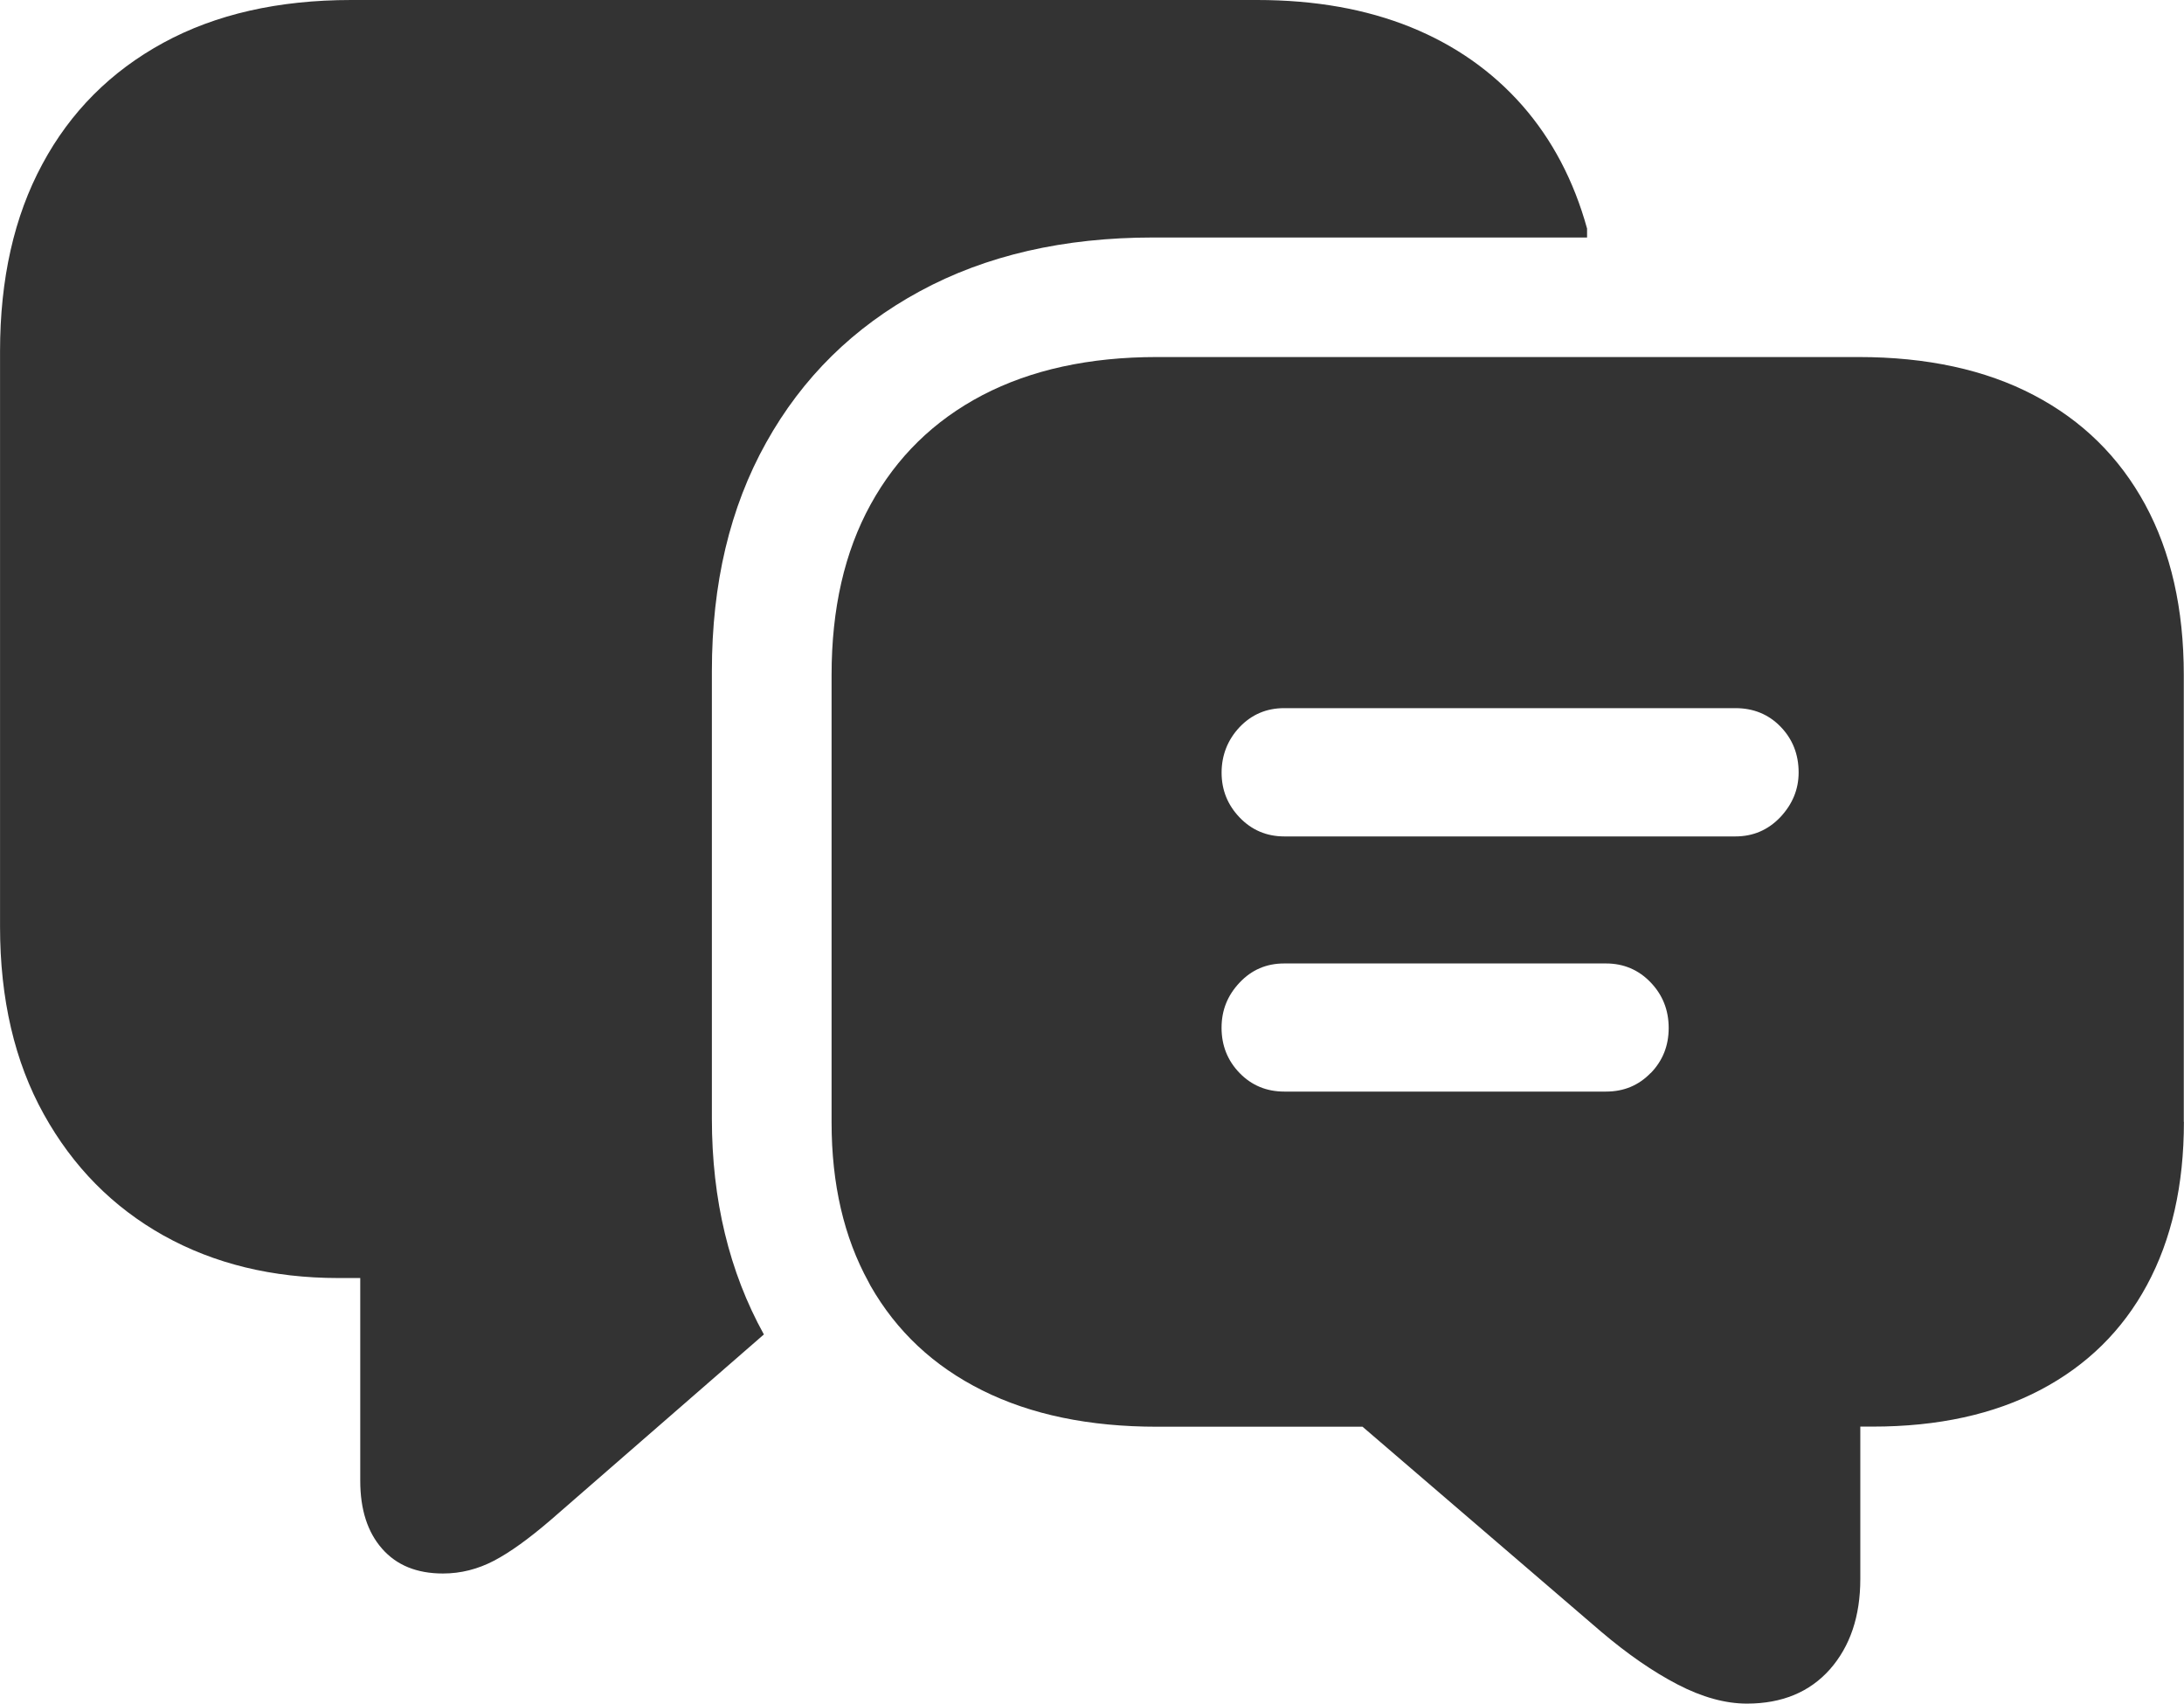
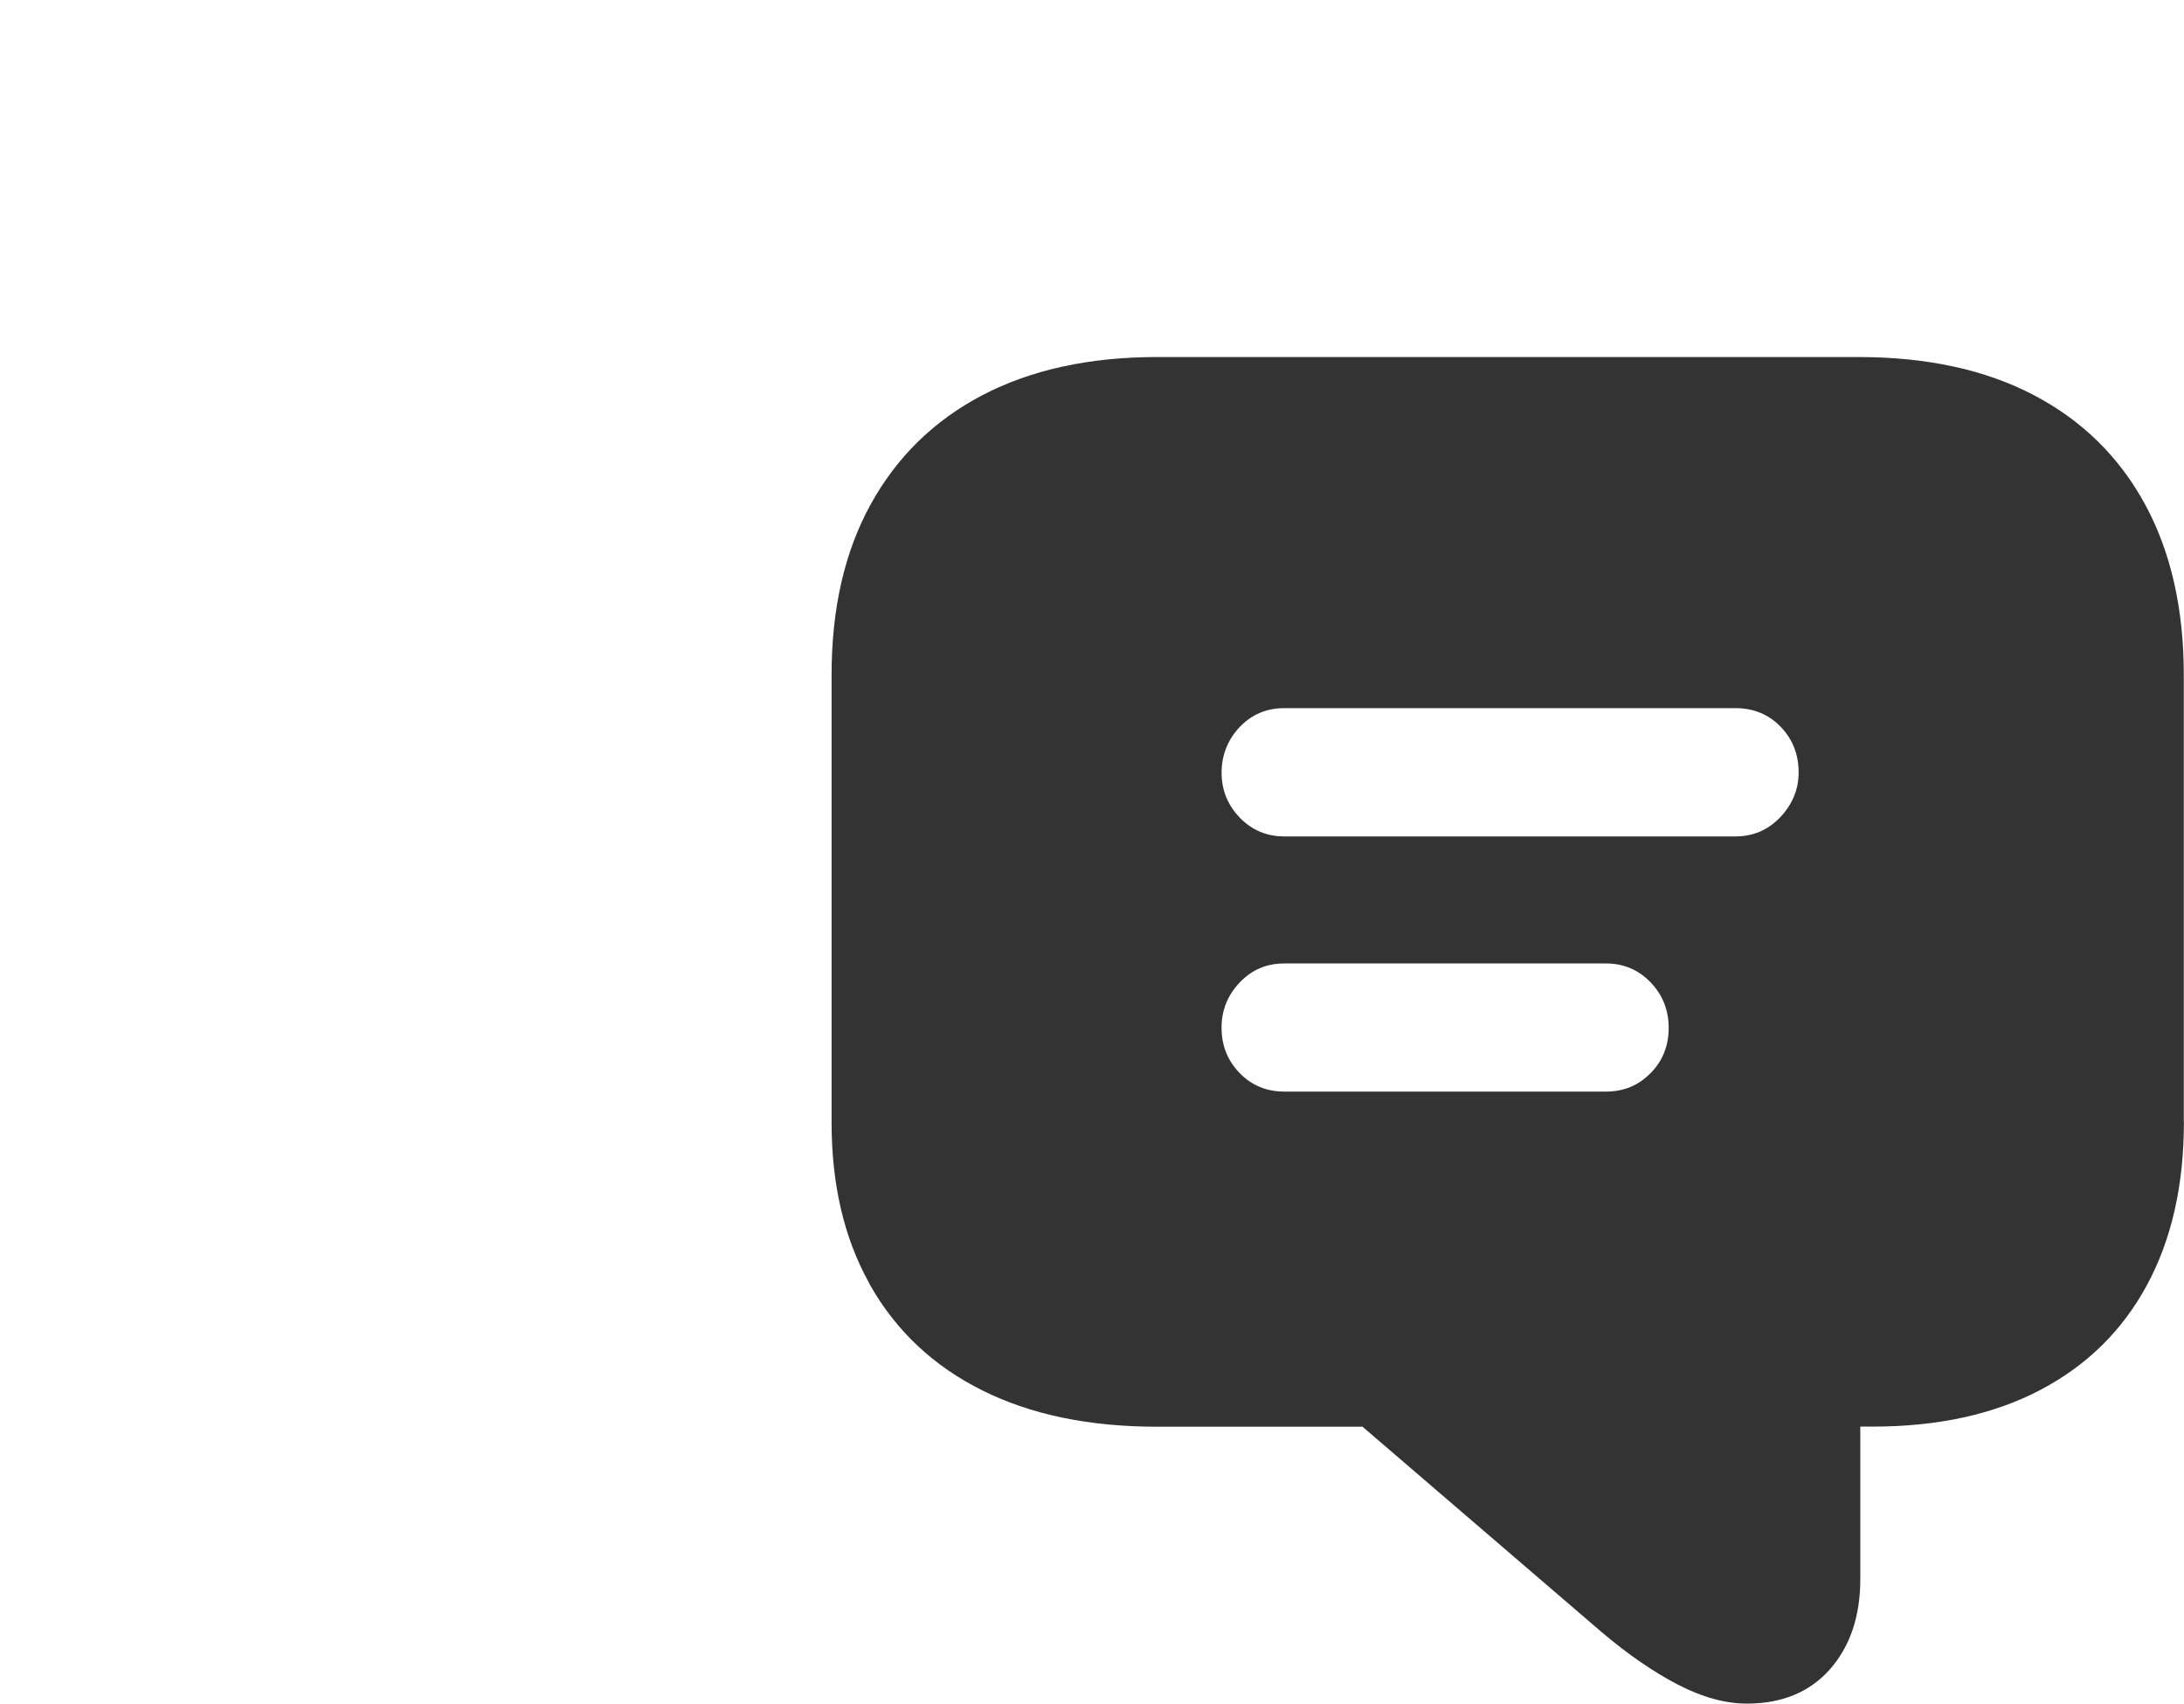
<svg xmlns="http://www.w3.org/2000/svg" id="Layer_2" data-name="Layer 2" viewBox="0 0 526.89 410.88">
  <defs>
    <style> .cls-1 { fill: #333; stroke-width: 0px; } </style>
  </defs>
  <g id="Layer_1-2" data-name="Layer 1">
    <g>
-       <path class="cls-1" d="M184.36,321.78l-51.43,44.75c-5.32,4.57-9.89,7.87-13.76,9.89s-7.96,3.08-12.31,3.08c-6.29,0-11.17-1.98-14.68-5.98-3.52-4-5.27-9.45-5.27-16.4v-48.88h-5.27c-15.87,0-29.94-3.43-42.16-10.24-12.26-6.86-21.89-16.62-28.92-29.28-7.03-12.66-10.55-27.74-10.55-45.23V84.75c0-17.45,3.38-32.53,10.2-45.15,6.77-12.62,16.53-22.38,29.19-29.28C52.05,3.43,67.17,0,84.75,0h218.52c13.98,0,26.29,2.2,37.06,6.55,10.73,4.35,19.69,10.68,26.9,18.86,7.21,8.22,12.44,18.11,15.65,29.72v2.15h-104.71c-21.54,0-40.31,4.31-56.27,12.97-15.96,8.66-28.31,20.79-37.06,36.49-8.75,15.65-13.1,34.02-13.1,55.12v107.96c0,19.56,4.18,36.88,12.53,52l.09-.04Z" />
      <path class="cls-1" d="M526.84,270.61v-107.83c0-15.96-3.12-29.67-9.32-41.1-6.24-11.47-15.17-20.26-26.86-26.38-11.65-6.11-25.76-9.19-42.29-9.19h-169.24c-16.35,0-30.38,3.08-42.11,9.19-11.74,6.15-20.7,14.95-26.99,26.38-6.29,11.43-9.41,25.14-9.41,41.1v107.96c0,14.86,2.99,27.69,8.92,38.46.18.31.31.62.48.92,6.29,10.99,15.25,19.39,26.99,25.23,11.74,5.85,25.76,8.75,42.11,8.75h49.59l57.54,49.41c6.37,5.41,12.53,9.67,18.46,12.75,5.93,3.08,11.52,4.62,16.75,4.62,8.44,0,15.12-2.77,20-8.26,4.88-5.54,7.34-12.79,7.34-21.8v-36.75h2.99c15.74,0,29.23-2.95,40.44-8.84,11.21-5.89,19.78-14.29,25.72-25.28s8.92-24.09,8.92-39.39l-.04.04ZM398.22,258.83v-.04c-2.9,2.99-6.46,4.48-10.77,4.48h-77.63c-4.26,0-7.87-1.49-10.77-4.48-2.9-2.99-4.35-6.64-4.35-10.9s1.45-7.82,4.35-10.9c2.9-3.08,6.46-4.62,10.77-4.62h77.63c4.26,0,7.87,1.54,10.77,4.57,2.9,3.03,4.35,6.68,4.35,10.99s-1.45,7.91-4.35,10.9ZM429.52,197.07l-.04.04c-2.95,3.08-6.55,4.62-10.81,4.62h-108.84c-4.26,0-7.87-1.54-10.77-4.57-2.9-3.03-4.35-6.64-4.35-10.81s1.45-7.91,4.35-10.99c2.9-3.03,6.46-4.57,10.77-4.57h108.84c4.35,0,8,1.49,10.9,4.48,2.9,2.99,4.35,6.68,4.35,11.03,0,4.09-1.49,7.65-4.4,10.77Z" />
    </g>
  </g>
</svg>